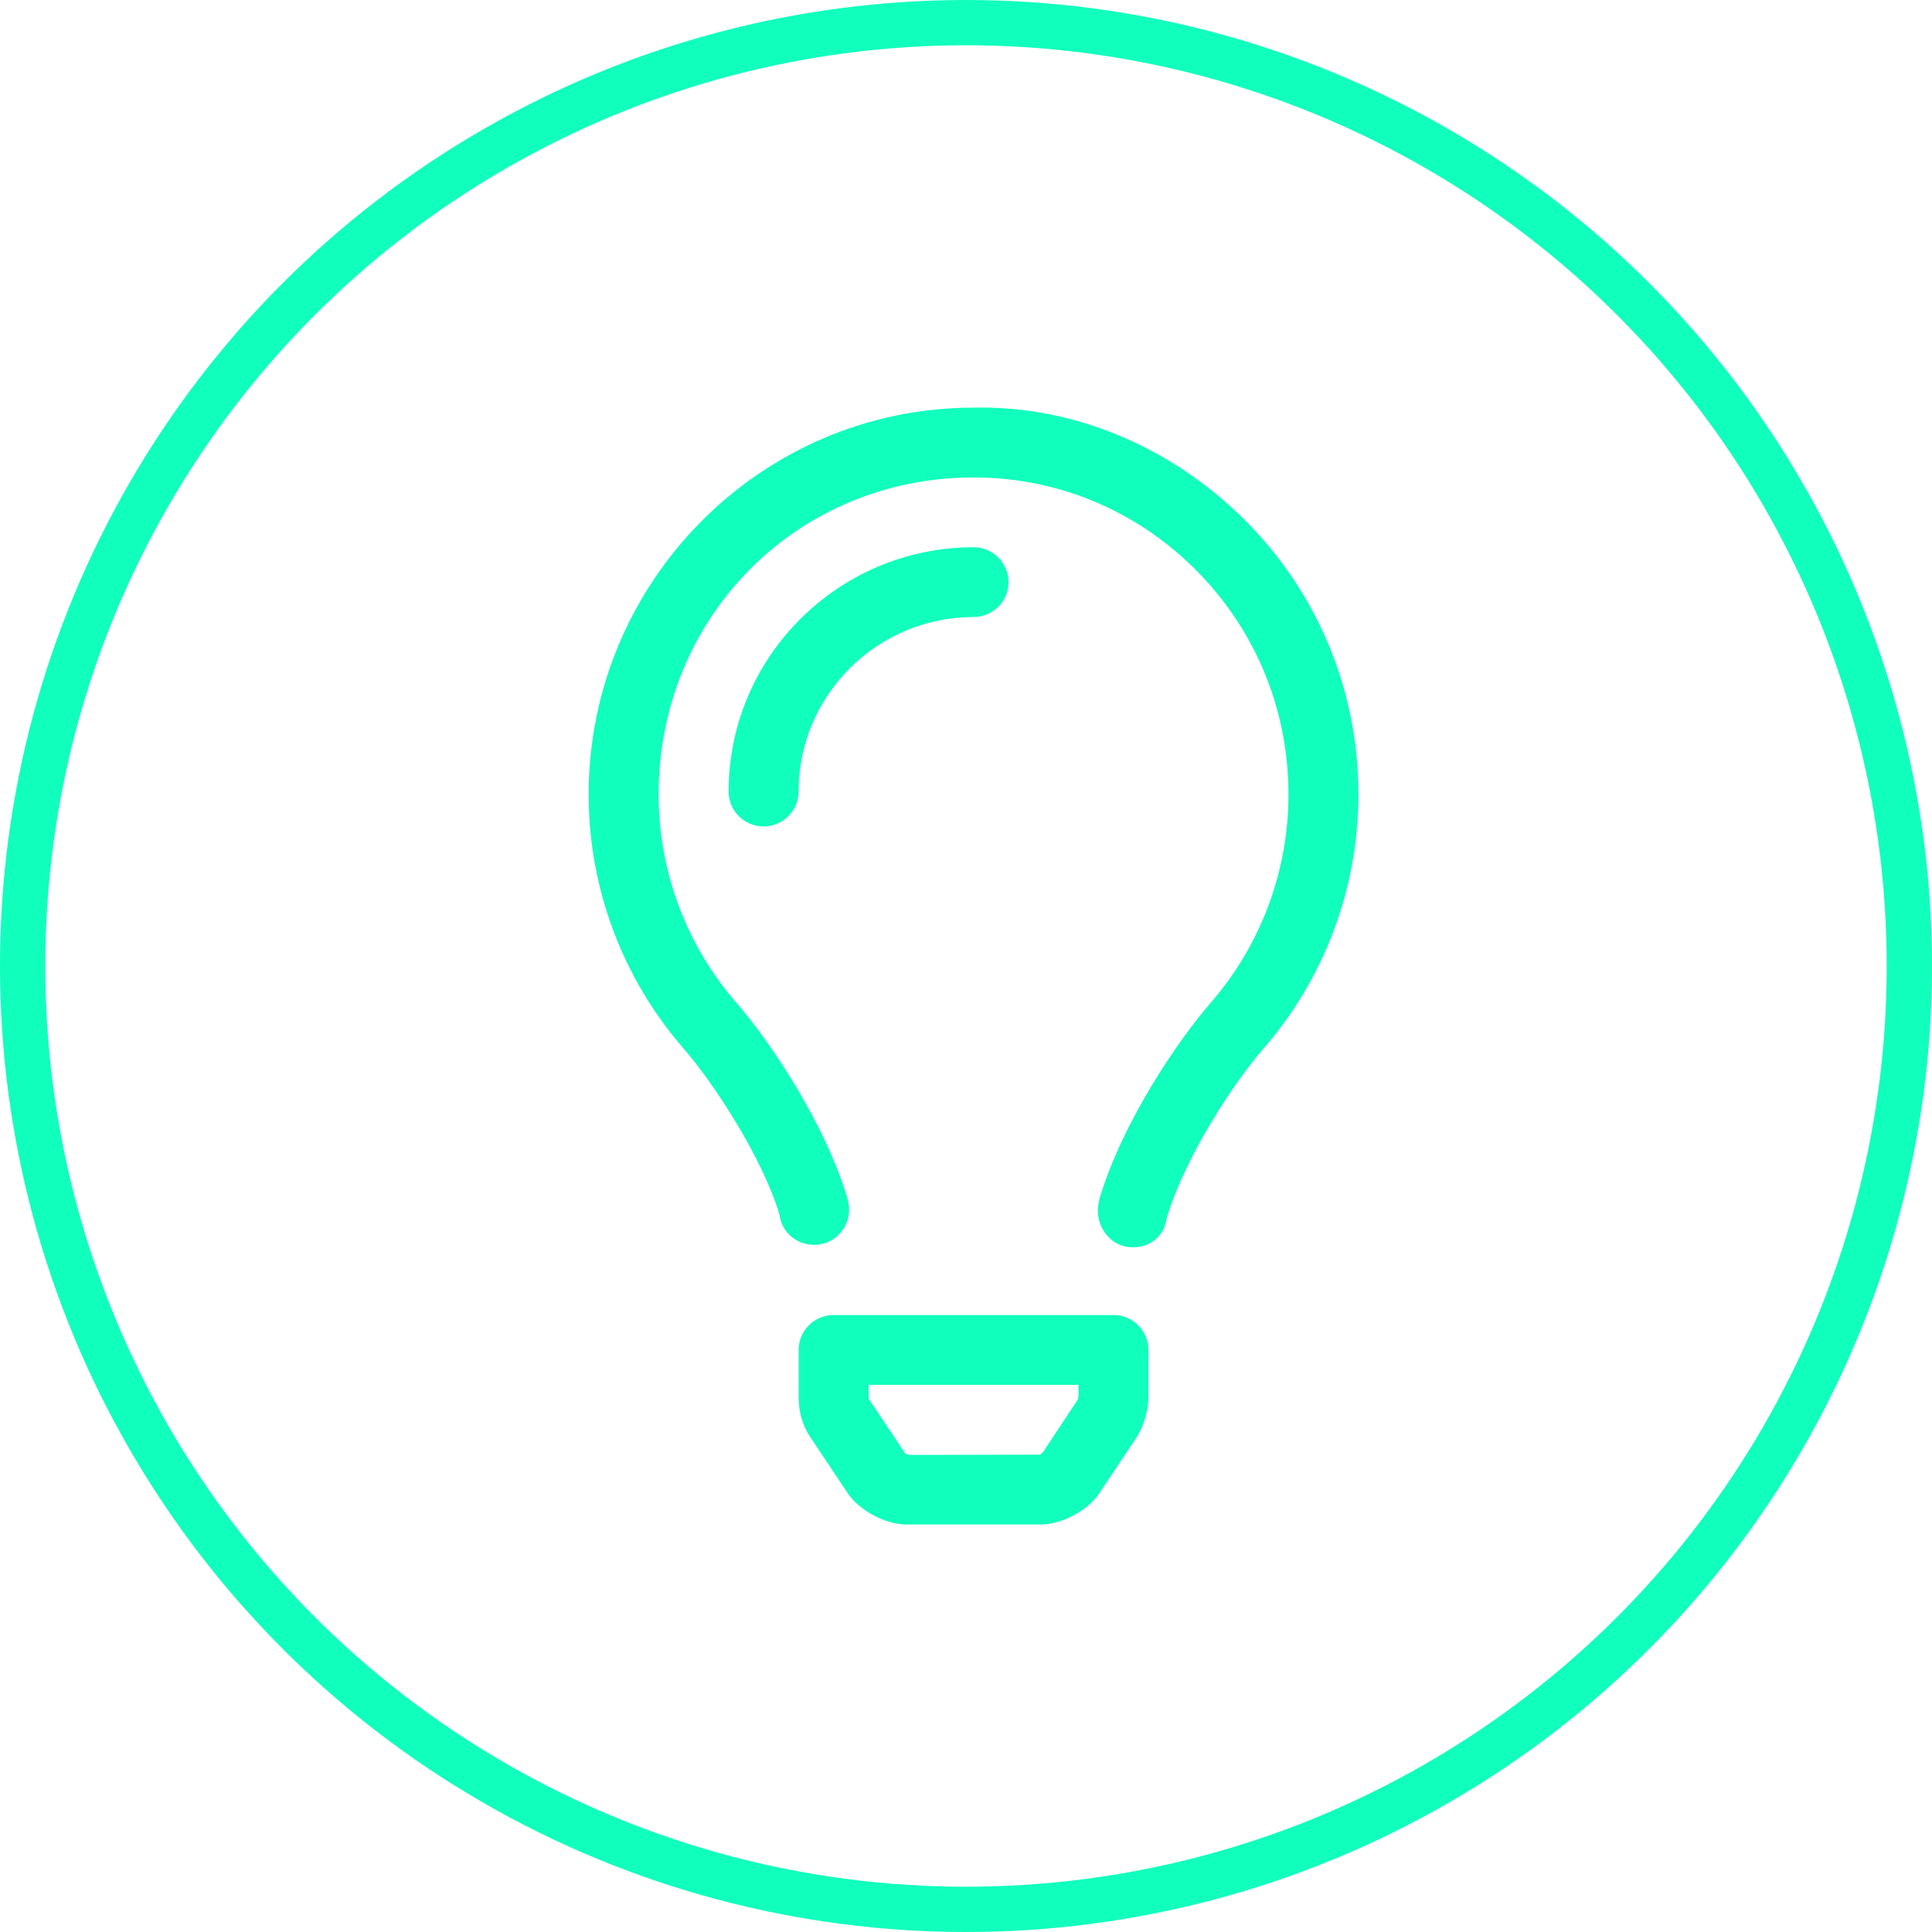
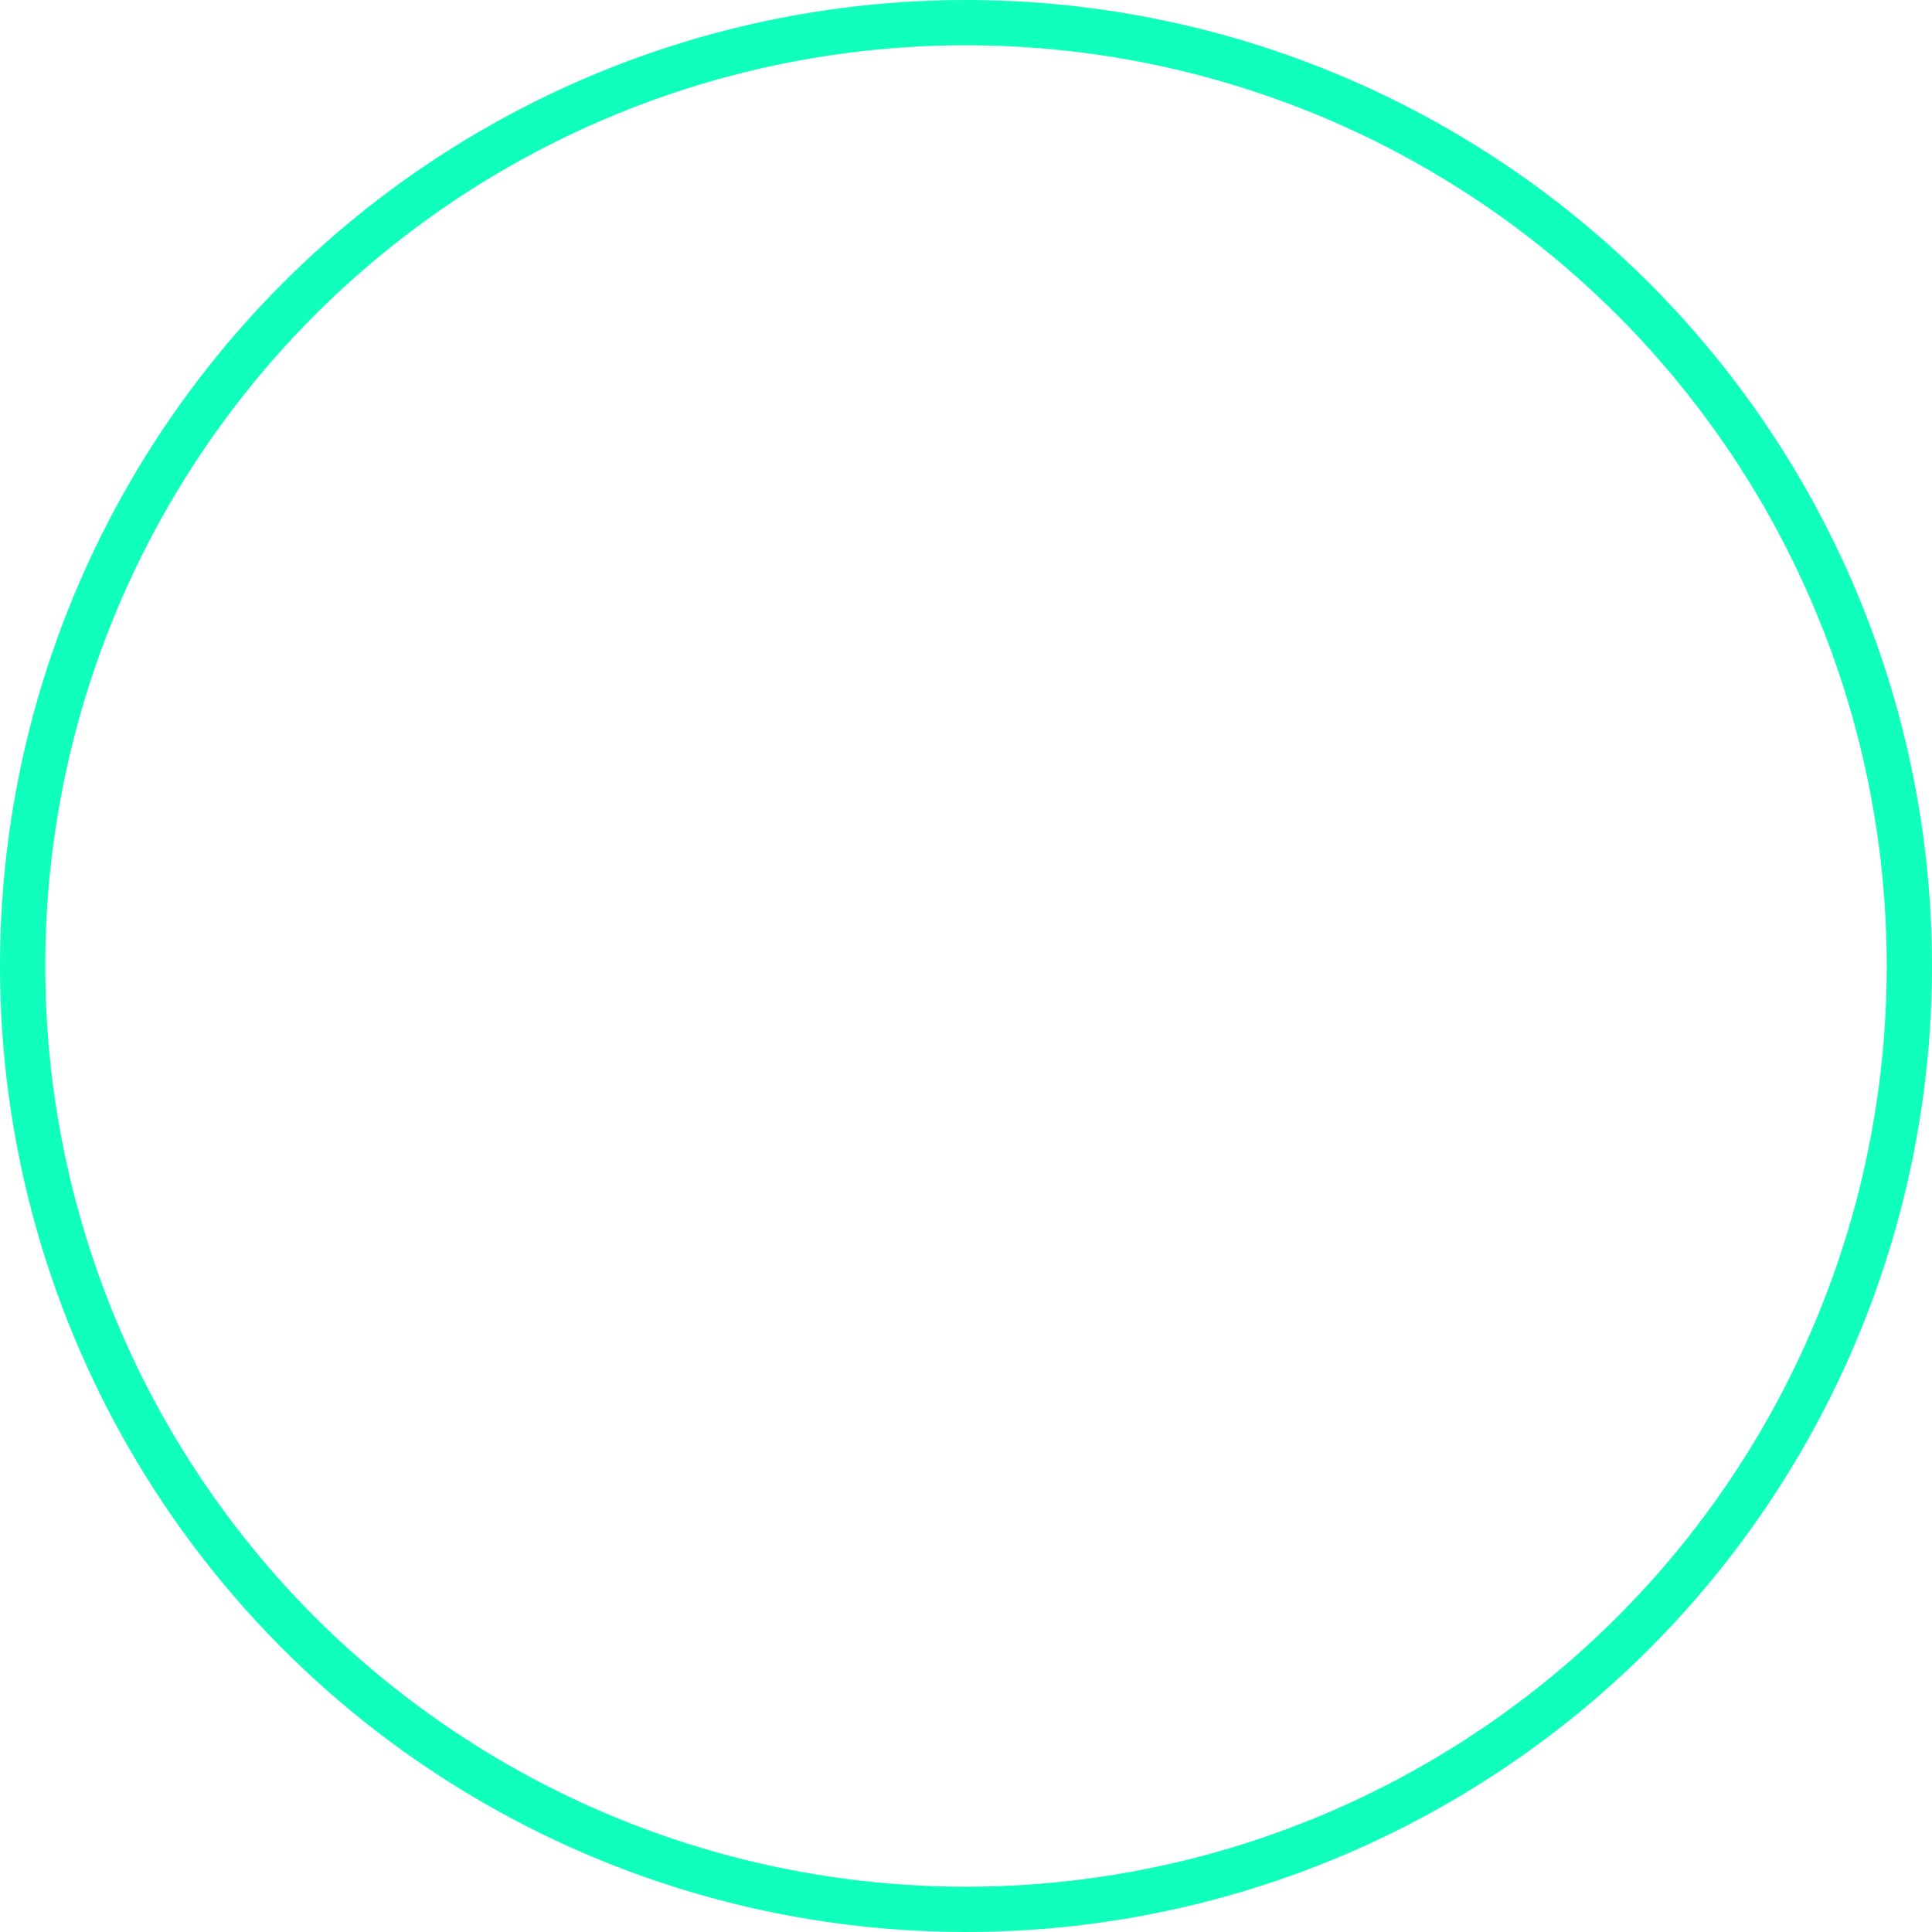
<svg xmlns="http://www.w3.org/2000/svg" width="128" height="128" viewBox="0 0 128 128" fill="none">
  <circle cx="64" cy="64" r="62.5" stroke="#11FFBD" stroke-width="3" />
-   <path d="M73.769 87.124H55.231C53.949 87.124 52.911 88.162 52.913 89.44L52.918 92.677C52.919 93.583 53.189 94.469 53.692 95.224L56.169 98.936C56.926 100.071 58.664 101 60.031 101H68.973C70.338 101 72.073 100.073 72.828 98.94L75.301 95.234C75.729 94.592 76.081 93.436 76.082 92.665L76.087 89.44C76.089 88.162 75.051 87.124 73.769 87.124ZM71.442 92.672L69.099 96.214C69.03 96.277 68.855 96.37 68.973 96.375L60.239 96.392C60.177 96.377 60.077 96.33 60.036 96.33C60.016 96.33 60.009 96.342 60.029 96.374L57.554 92.669L57.553 91.749H71.453L71.454 92.497C71.444 92.562 71.408 92.687 71.425 92.687C71.428 92.687 71.433 92.682 71.442 92.672ZM82.434 34.414C77.605 29.613 71.102 26.836 64.419 27.008C50.403 27.048 39 38.546 39 52.637C39 58.837 41.241 64.826 45.309 69.491C47.24 71.704 50.503 76.658 51.646 80.479C51.802 81.734 52.927 82.592 54.202 82.461C55.463 82.321 56.373 81.165 56.246 79.91L56.158 79.431C54.663 74.377 50.942 68.904 48.807 66.456C45.472 62.631 43.636 57.722 43.636 52.637C43.636 40.895 52.771 31.668 64.432 31.632H64.5C70.024 31.632 75.228 33.782 79.161 37.693C83.161 41.667 85.364 46.978 85.364 52.637C85.364 57.722 83.528 62.631 80.195 66.456C78.058 68.904 74.337 74.377 72.842 79.431L72.752 79.914C72.6 81.179 73.467 82.457 74.733 82.615C74.846 82.628 74.954 82.637 75.063 82.637C76.193 82.637 77.144 81.897 77.288 80.741C78.497 76.658 81.76 71.704 83.693 69.491C87.759 64.826 90 58.837 90 52.637C90 45.74 87.313 39.269 82.434 34.414ZM66.818 38.569C66.818 37.291 65.781 36.257 64.5 36.257C55.553 36.257 48.273 43.516 48.273 52.441C48.273 53.719 49.309 54.754 50.591 54.754C51.872 54.754 52.909 53.719 52.909 52.441C52.909 46.067 58.107 40.88 64.5 40.88C65.781 40.88 66.818 39.847 66.818 38.569Z" fill="#11FFBD" />
</svg>